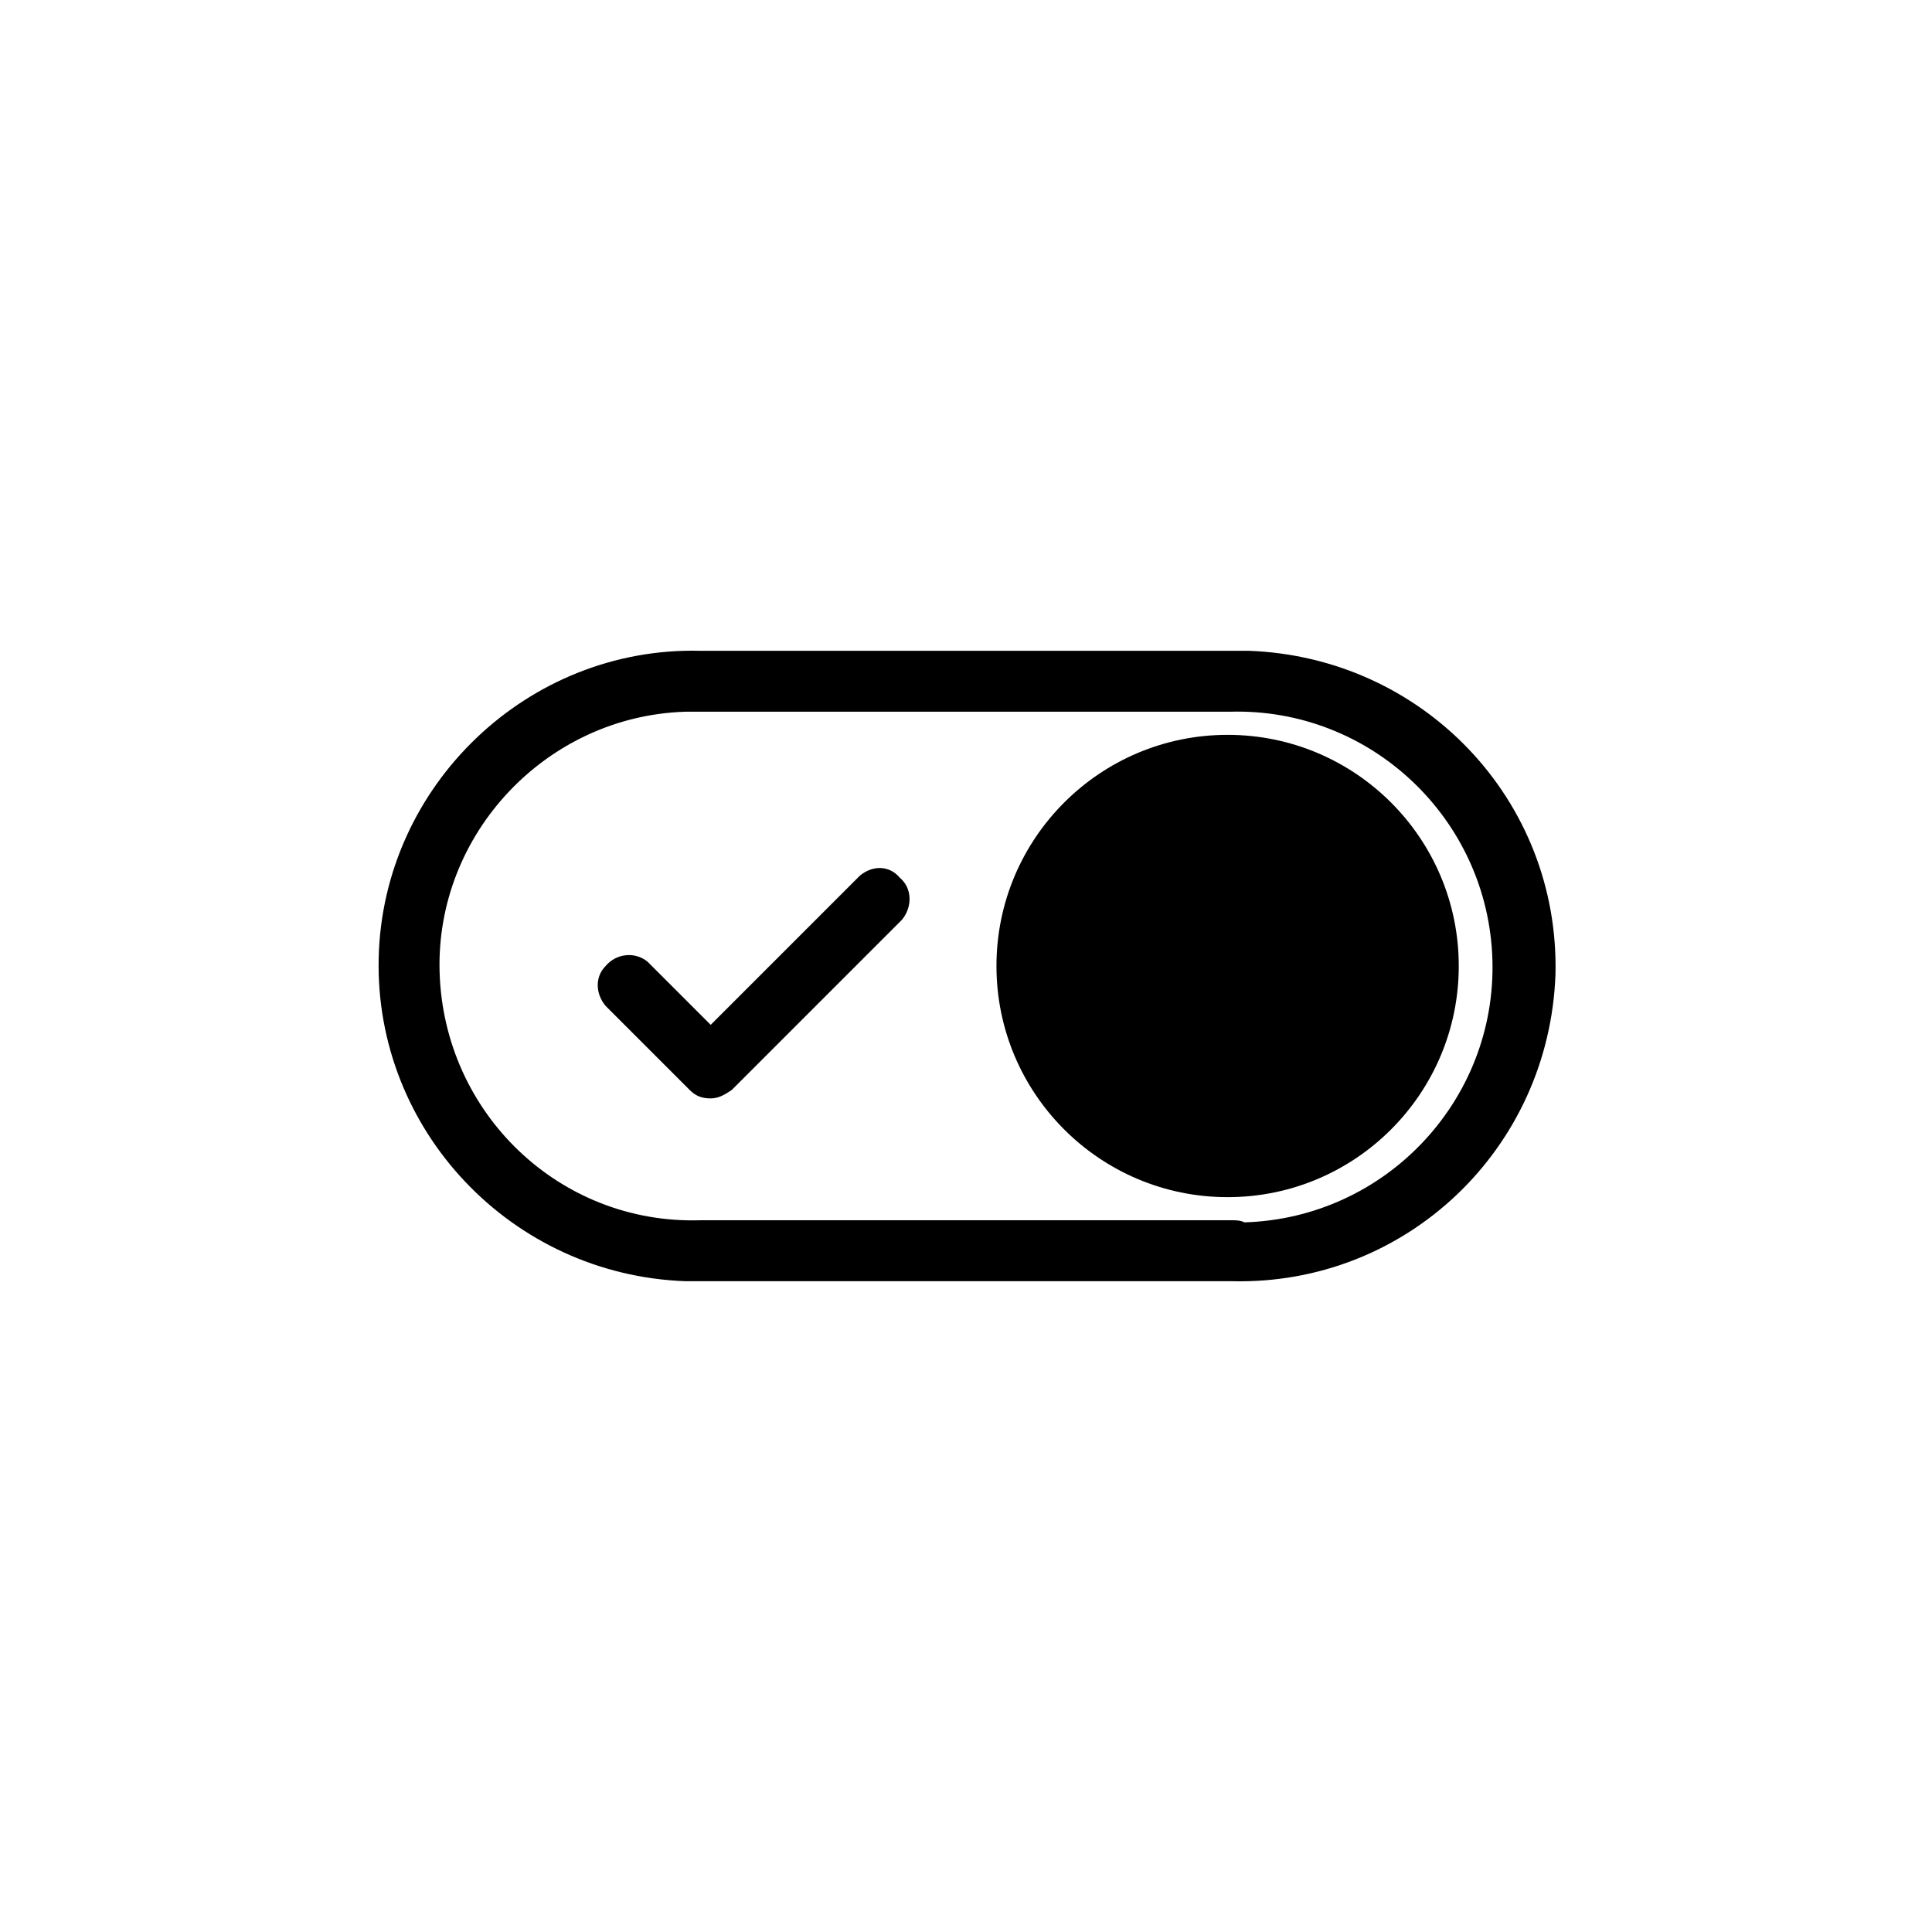
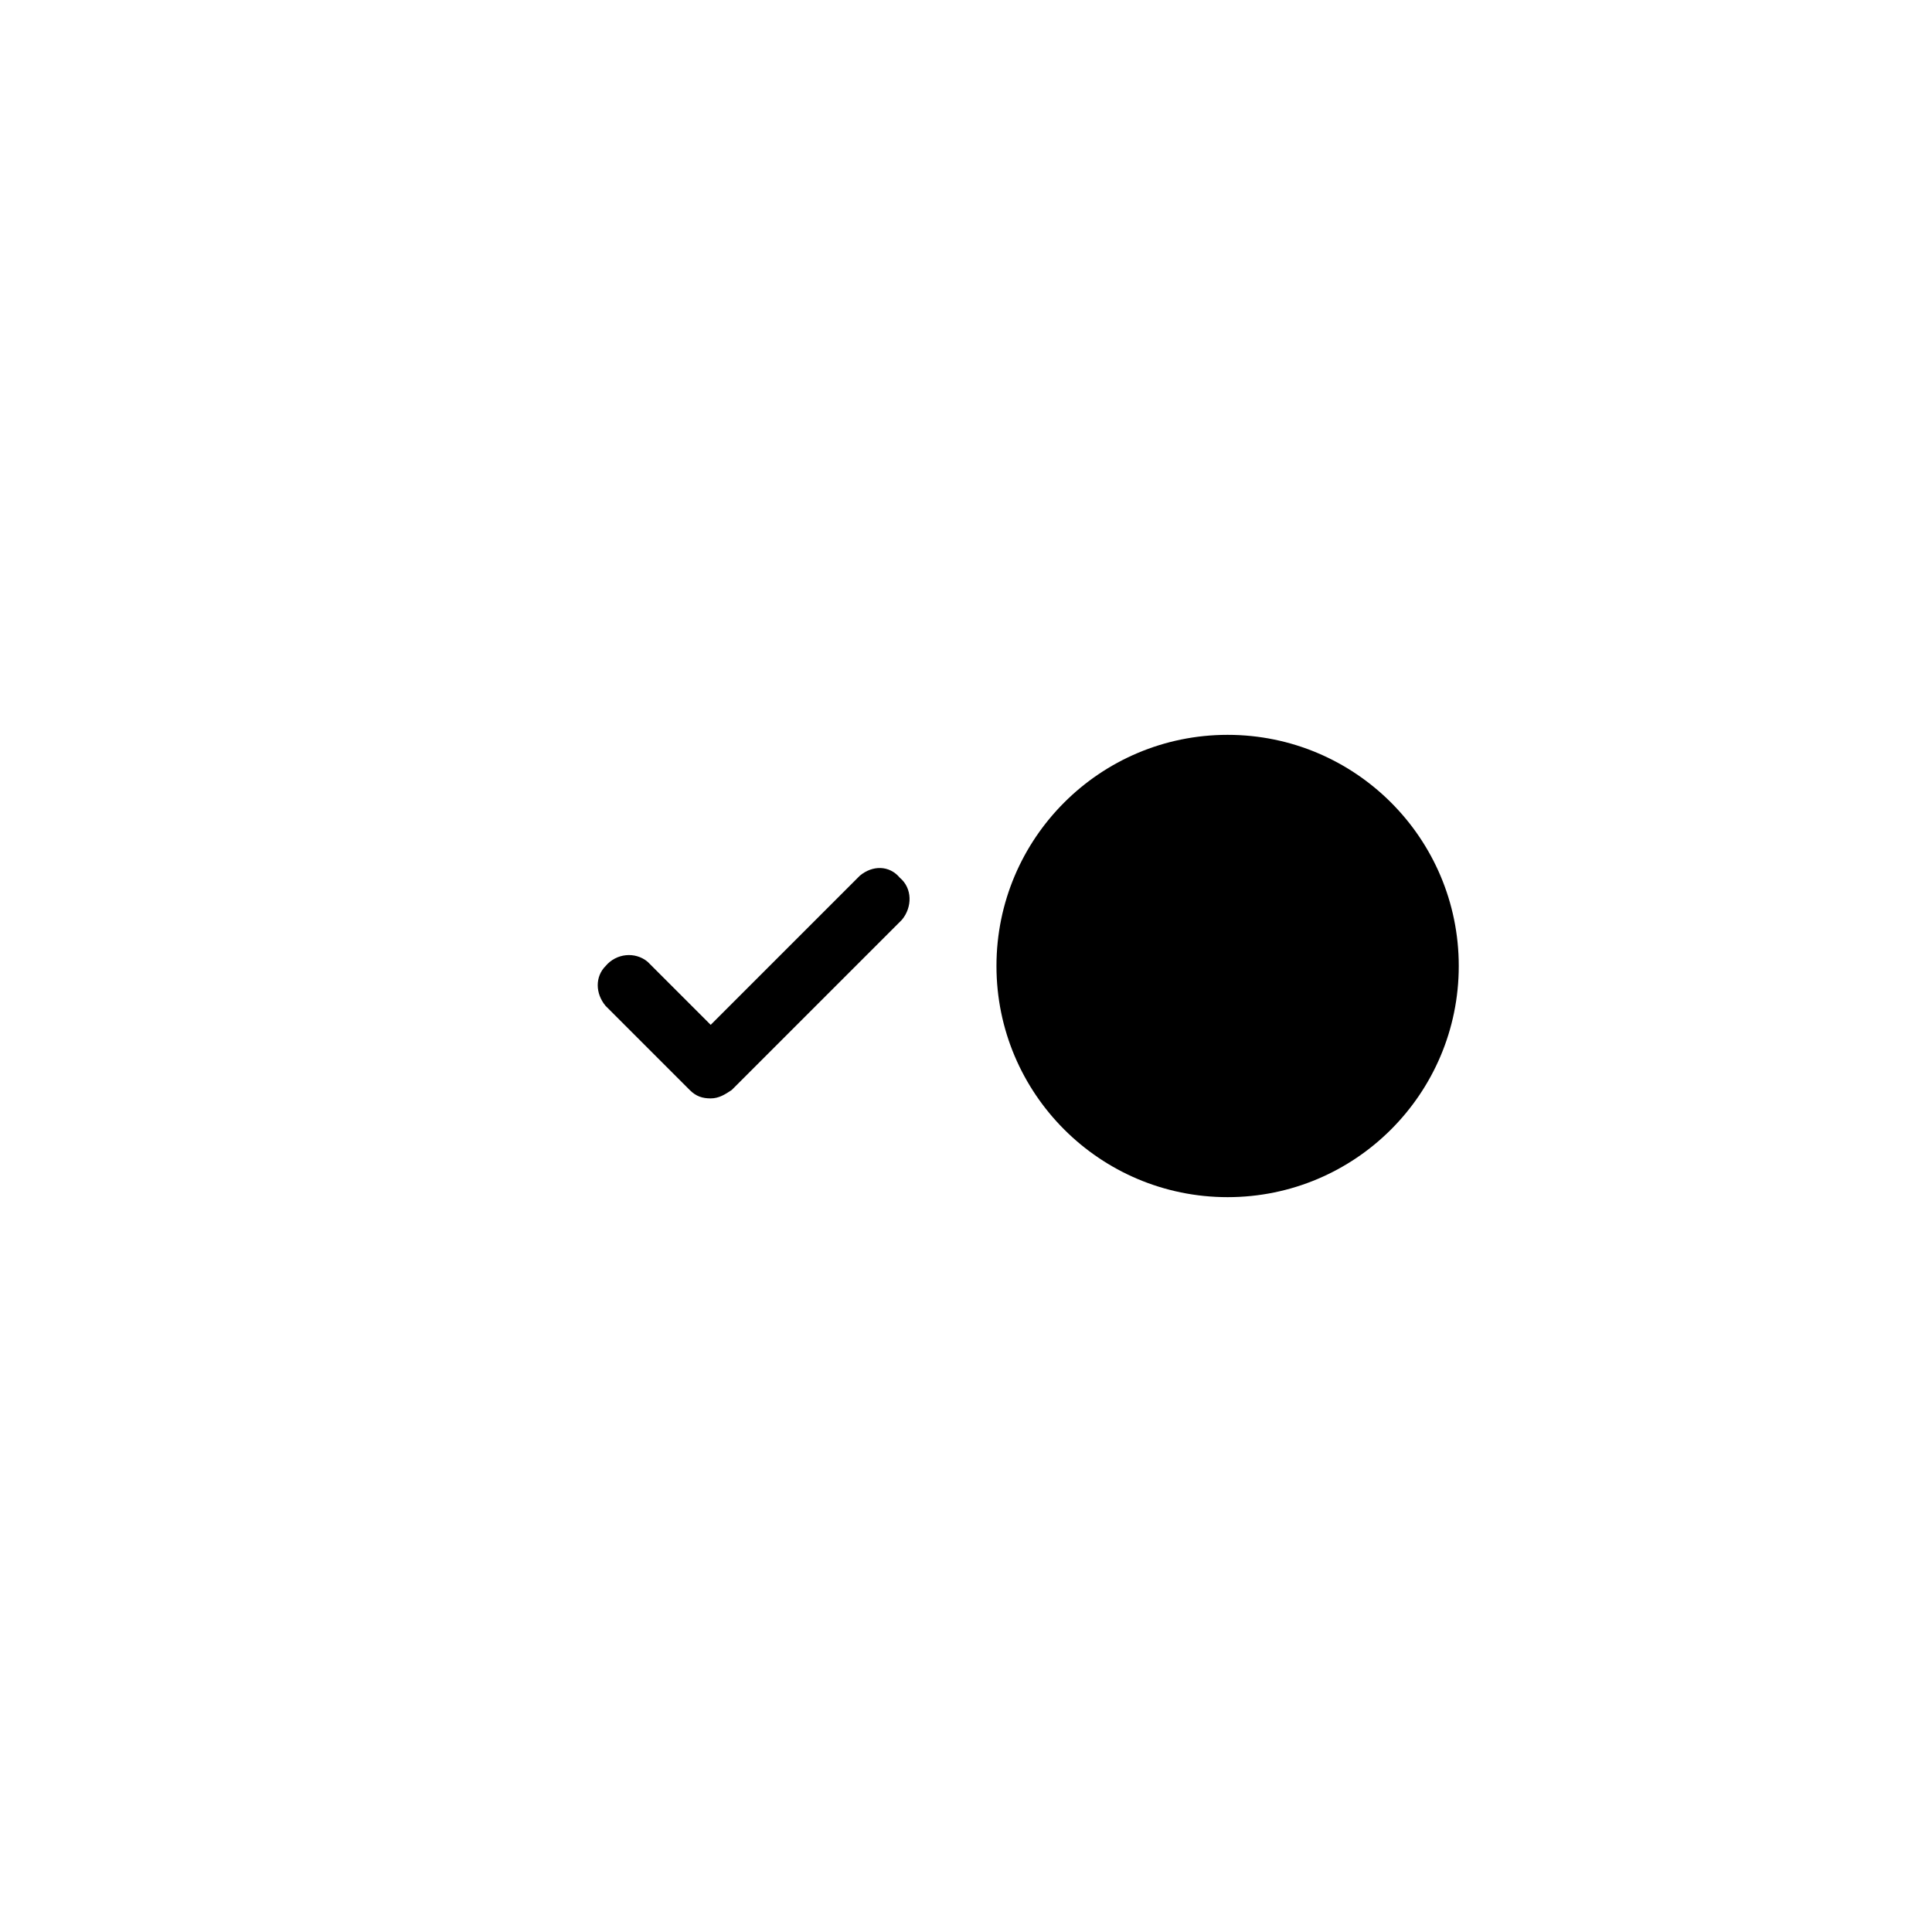
<svg xmlns="http://www.w3.org/2000/svg" width="752pt" height="752pt" version="1.1" viewBox="0 0 752 752" id="1924870639" class="svg u_1924870639" data-icon-custom="true" data-icon-name="switch.svg" alt="Safety Switches">
  <g>
-     <path d="m479.47 253.31h-206.93c-67.07-1.637-123.51 52.348-125.14 119.42-1.637 67.07 51.531 123.51 119.42 125.96h6.543 206.12c67.887 1.637 123.51-51.531 125.96-119.42 1.637-67.887-51.531-123.51-119.42-125.96h-6.543zm0 221.66h-206.93c-54.805 1.633-99.789-41.715-101.43-96.516-1.637-53.984 41.715-99.789 95.699-101.43h5.727 206.12c54.801-1.637 100.61 41.715 102.24 96.516s-41.715 100.61-96.516 102.24c-1.637-0.816-3.273-0.816-4.91-0.816z" />
    <path d="m567.8 376c0 49.691-40.281 89.973-89.973 89.973-49.688 0-89.969-40.281-89.969-89.973 0-49.688 40.281-89.973 89.969-89.973 49.691 0 89.973 40.285 89.973 89.973" />
    <path d="m334.7 340.83-58.074 58.074-24.539-24.539c-4.906-4.09-12.27-3.273-16.359 1.637-4.09 4.09-4.09 10.633 0 15.539l32.719 32.719c2.453 2.453 4.906 3.273 8.18 3.273 3.273 0 5.727-1.637 8.18-3.273l66.254-66.254c4.09-4.906 4.09-12.27-0.816-16.359-4.09-4.906-10.633-4.906-15.543-0.816z" />
  </g>
</svg>